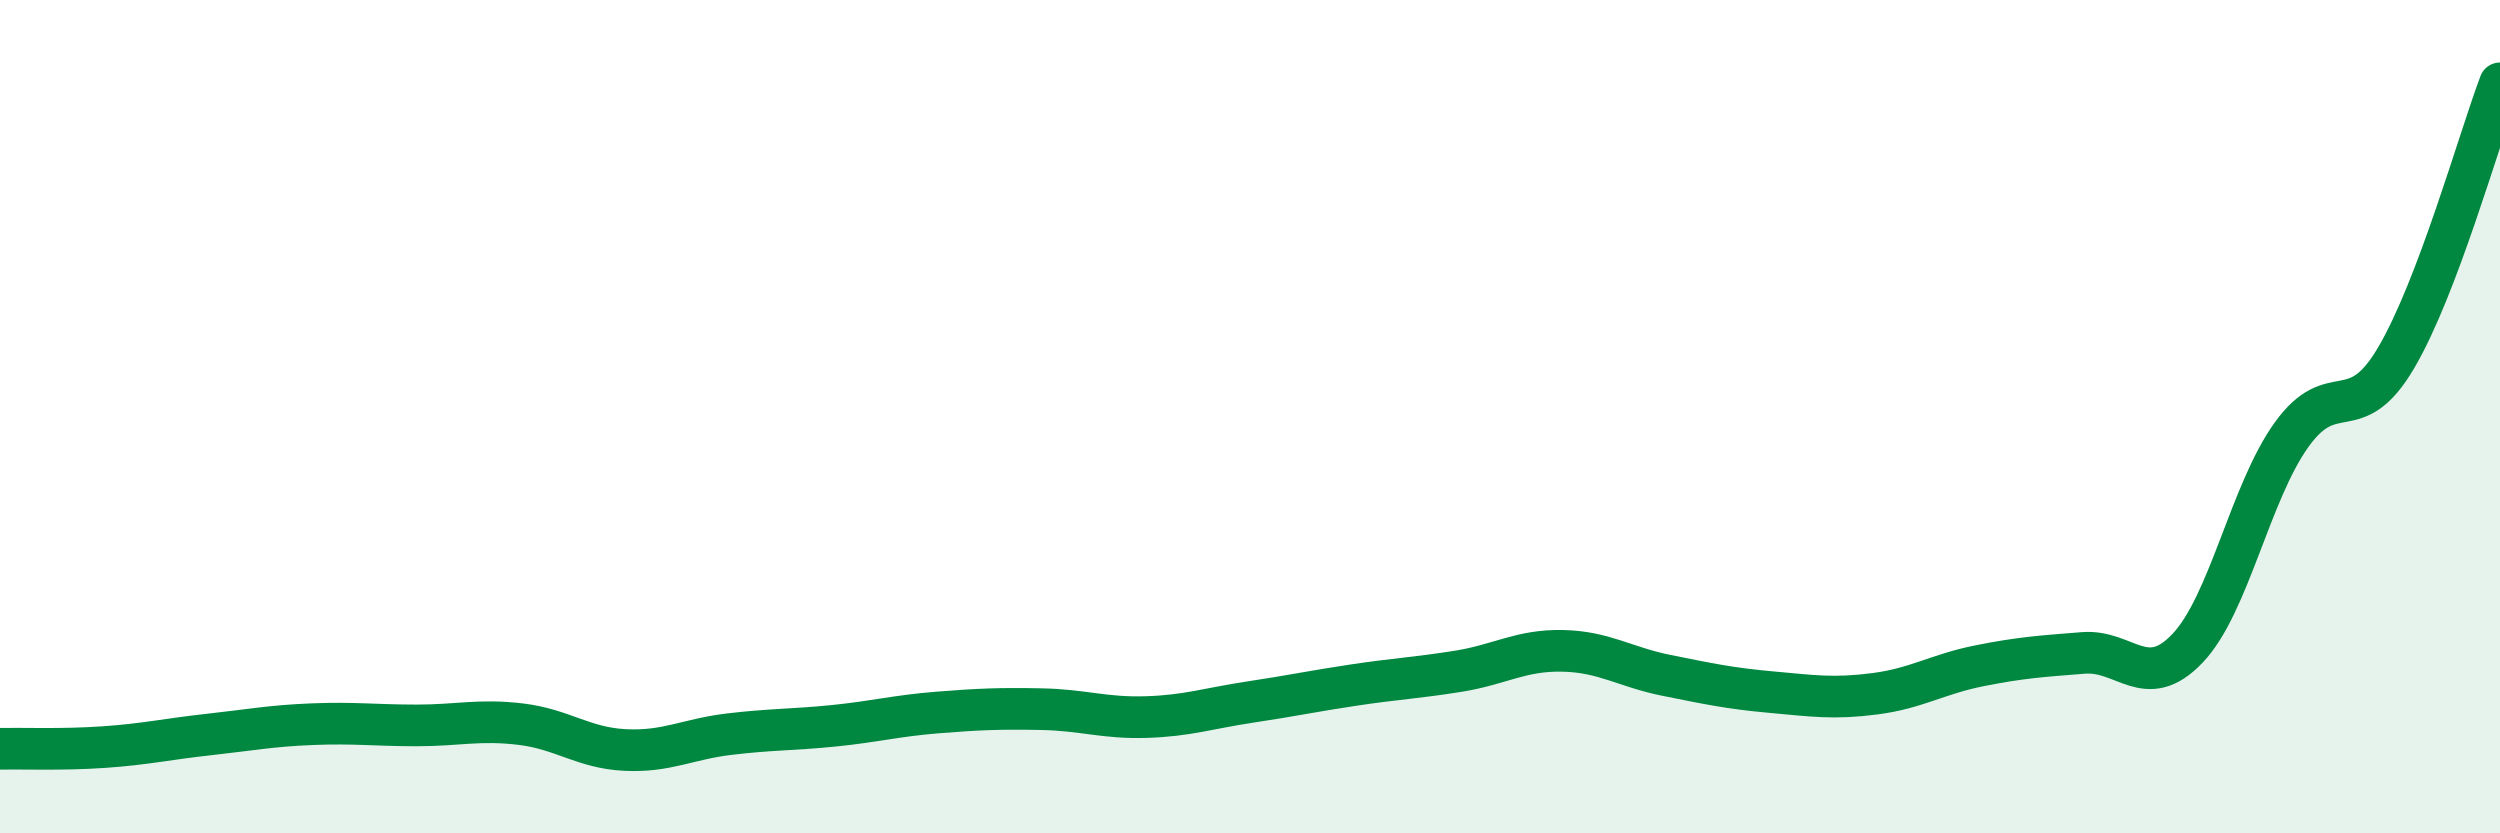
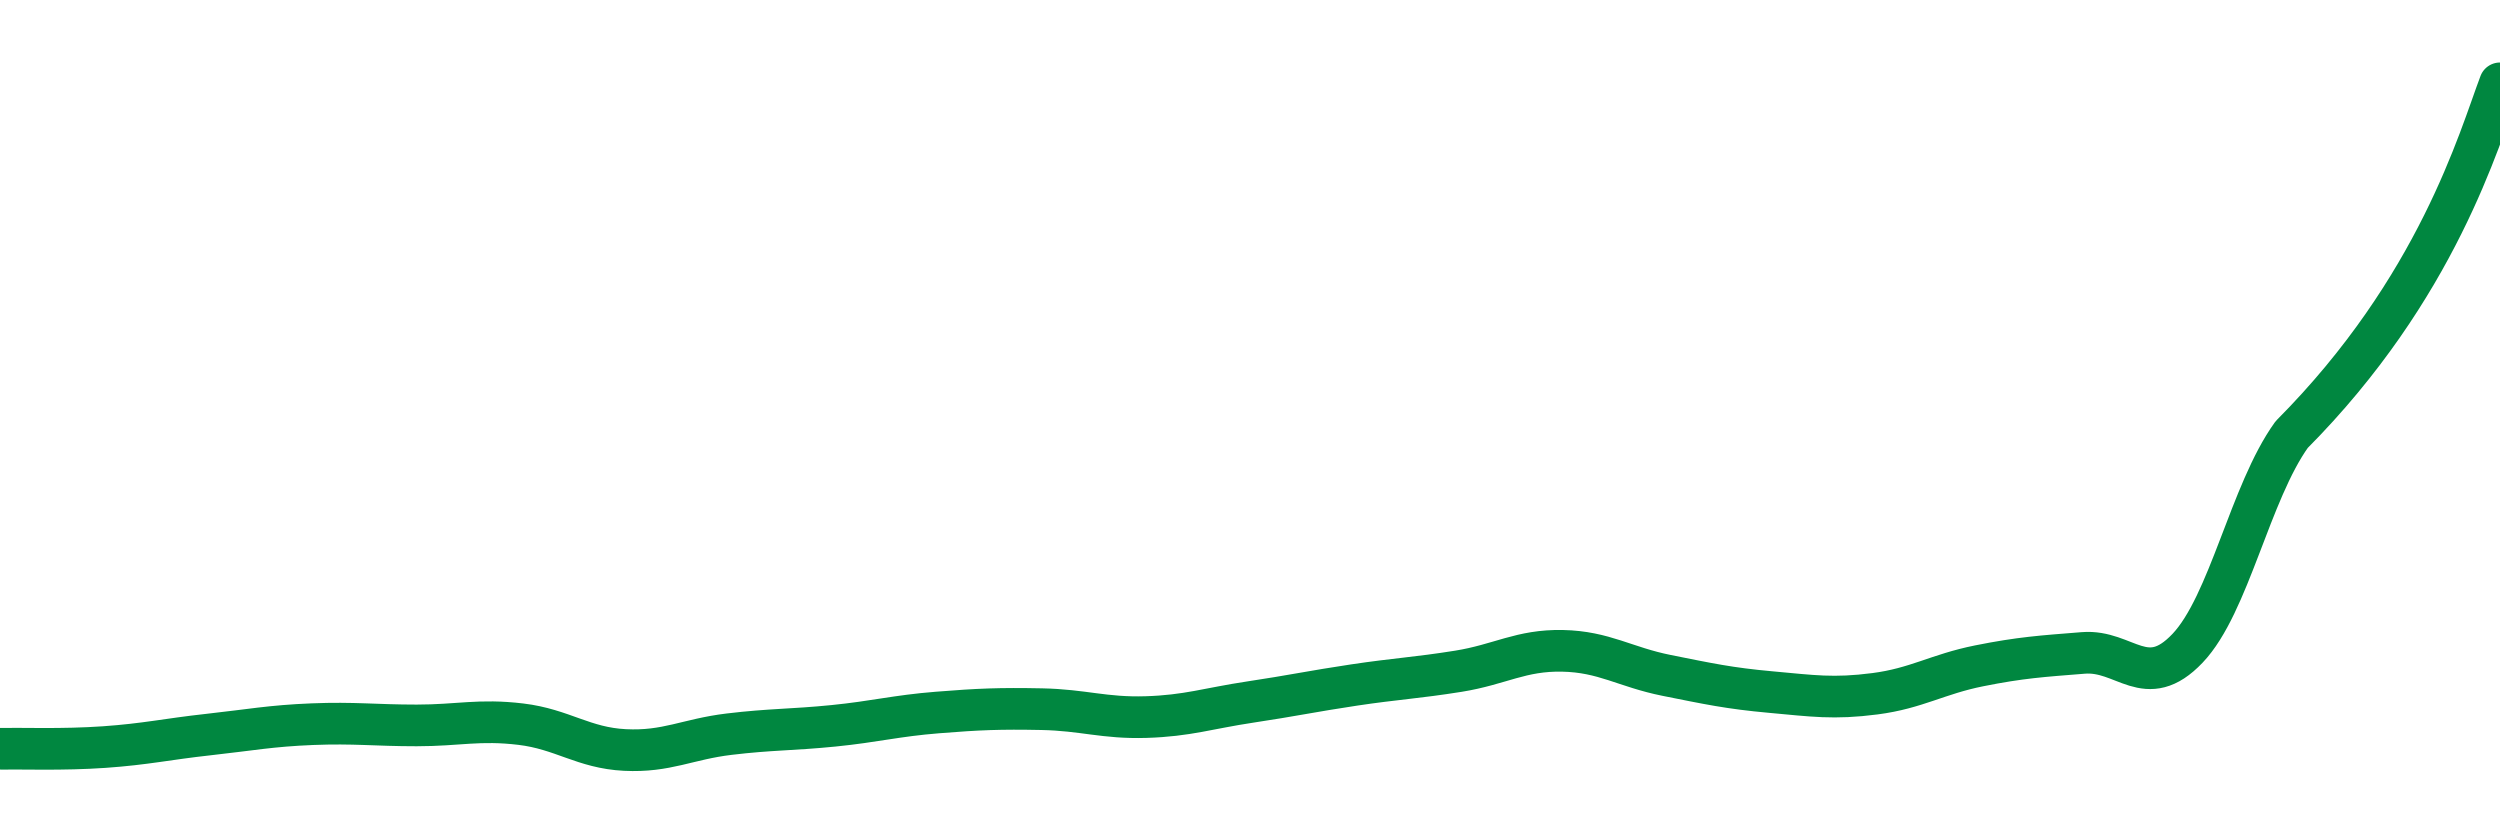
<svg xmlns="http://www.w3.org/2000/svg" width="60" height="20" viewBox="0 0 60 20">
-   <path d="M 0,17.97 C 0.5,17.96 1.5,18 2.5,17.93 C 3.5,17.86 4,17.74 5,17.63 C 6,17.52 6.5,17.42 7.5,17.38 C 8.5,17.34 9,17.41 10,17.41 C 11,17.41 11.5,17.26 12.5,17.38 C 13.5,17.5 14,17.95 15,18 C 16,18.05 16.5,17.74 17.5,17.62 C 18.5,17.5 19,17.52 20,17.42 C 21,17.32 21.5,17.18 22.5,17.1 C 23.5,17.02 24,17 25,17.02 C 26,17.04 26.5,17.24 27.5,17.21 C 28.5,17.18 29,17 30,16.85 C 31,16.7 31.5,16.59 32.5,16.44 C 33.5,16.29 34,16.27 35,16.11 C 36,15.95 36.5,15.6 37.5,15.62 C 38.5,15.64 39,16.01 40,16.21 C 41,16.41 41.5,16.52 42.5,16.61 C 43.5,16.7 44,16.78 45,16.65 C 46,16.52 46.5,16.18 47.5,15.98 C 48.5,15.78 49,15.75 50,15.67 C 51,15.59 51.5,16.61 52.5,15.56 C 53.5,14.51 54,11.82 55,10.43 C 56,9.04 56.5,10.29 57.5,8.6 C 58.5,6.91 59.5,3.32 60,2L60 20L0 20Z" fill="#008740" opacity="0.1" stroke-linecap="round" stroke-linejoin="round" />
-   <path d="M 0,17.97 C 0.5,17.96 1.5,18 2.5,17.93 C 3.5,17.86 4,17.74 5,17.63 C 6,17.52 6.5,17.42 7.5,17.38 C 8.5,17.34 9,17.41 10,17.41 C 11,17.41 11.5,17.26 12.5,17.38 C 13.5,17.5 14,17.95 15,18 C 16,18.05 16.5,17.74 17.5,17.62 C 18.5,17.5 19,17.52 20,17.42 C 21,17.32 21.5,17.18 22.5,17.1 C 23.5,17.02 24,17 25,17.02 C 26,17.04 26.5,17.24 27.5,17.21 C 28.5,17.18 29,17 30,16.85 C 31,16.7 31.5,16.59 32.5,16.44 C 33.5,16.29 34,16.27 35,16.11 C 36,15.95 36.5,15.6 37.5,15.62 C 38.5,15.64 39,16.01 40,16.21 C 41,16.41 41.5,16.52 42.5,16.61 C 43.5,16.7 44,16.78 45,16.65 C 46,16.52 46.5,16.18 47.5,15.98 C 48.5,15.78 49,15.75 50,15.67 C 51,15.59 51.5,16.61 52.5,15.56 C 53.5,14.51 54,11.82 55,10.43 C 56,9.04 56.5,10.29 57.5,8.6 C 58.5,6.91 59.5,3.32 60,2" stroke="#008740" stroke-width="1" fill="none" stroke-linecap="round" stroke-linejoin="round" />
+   <path d="M 0,17.97 C 0.5,17.96 1.5,18 2.5,17.93 C 3.5,17.86 4,17.74 5,17.63 C 6,17.52 6.5,17.42 7.5,17.38 C 8.5,17.34 9,17.41 10,17.41 C 11,17.41 11.5,17.26 12.5,17.38 C 13.5,17.5 14,17.95 15,18 C 16,18.05 16.5,17.74 17.5,17.62 C 18.5,17.5 19,17.52 20,17.42 C 21,17.32 21.5,17.18 22.5,17.1 C 23.5,17.02 24,17 25,17.02 C 26,17.04 26.5,17.24 27.5,17.21 C 28.5,17.18 29,17 30,16.85 C 31,16.7 31.5,16.59 32.5,16.44 C 33.5,16.29 34,16.27 35,16.11 C 36,15.95 36.5,15.6 37.5,15.62 C 38.5,15.64 39,16.01 40,16.21 C 41,16.41 41.5,16.52 42.5,16.61 C 43.5,16.7 44,16.78 45,16.65 C 46,16.52 46.5,16.18 47.5,15.98 C 48.5,15.78 49,15.75 50,15.67 C 51,15.59 51.5,16.61 52.5,15.56 C 53.5,14.51 54,11.82 55,10.43 C 58.5,6.91 59.5,3.32 60,2" stroke="#008740" stroke-width="1" fill="none" stroke-linecap="round" stroke-linejoin="round" />
</svg>